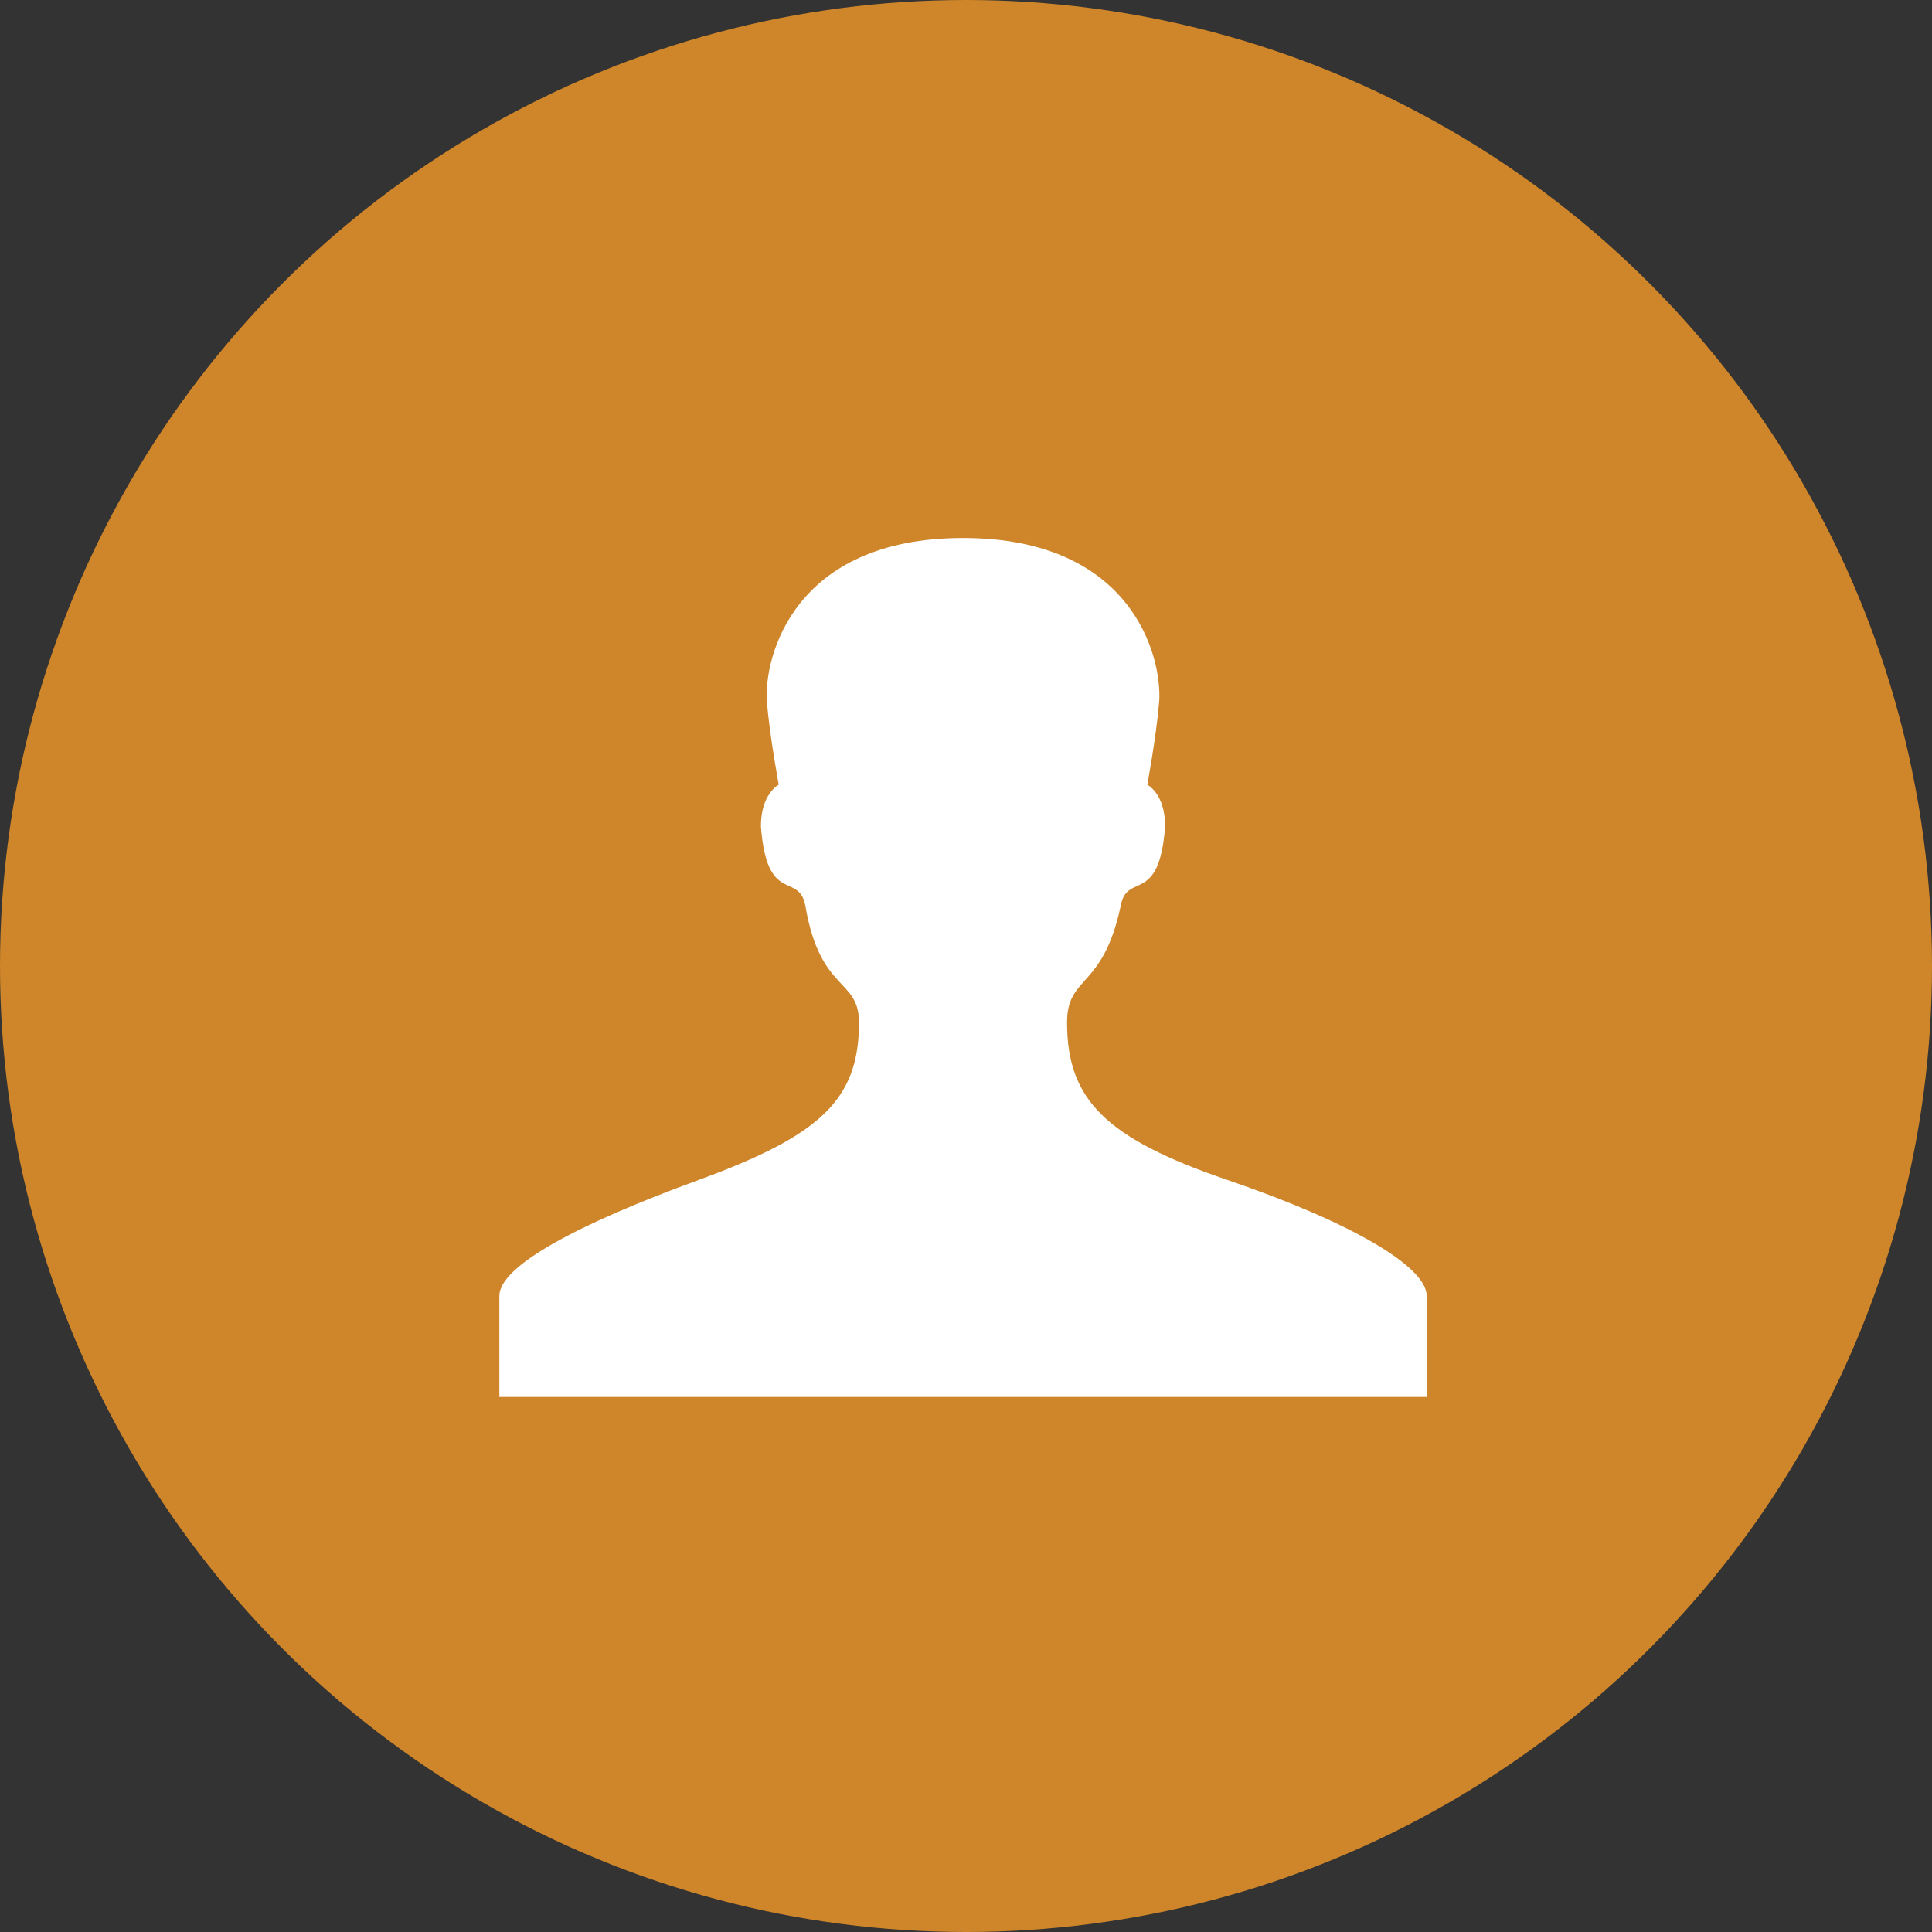
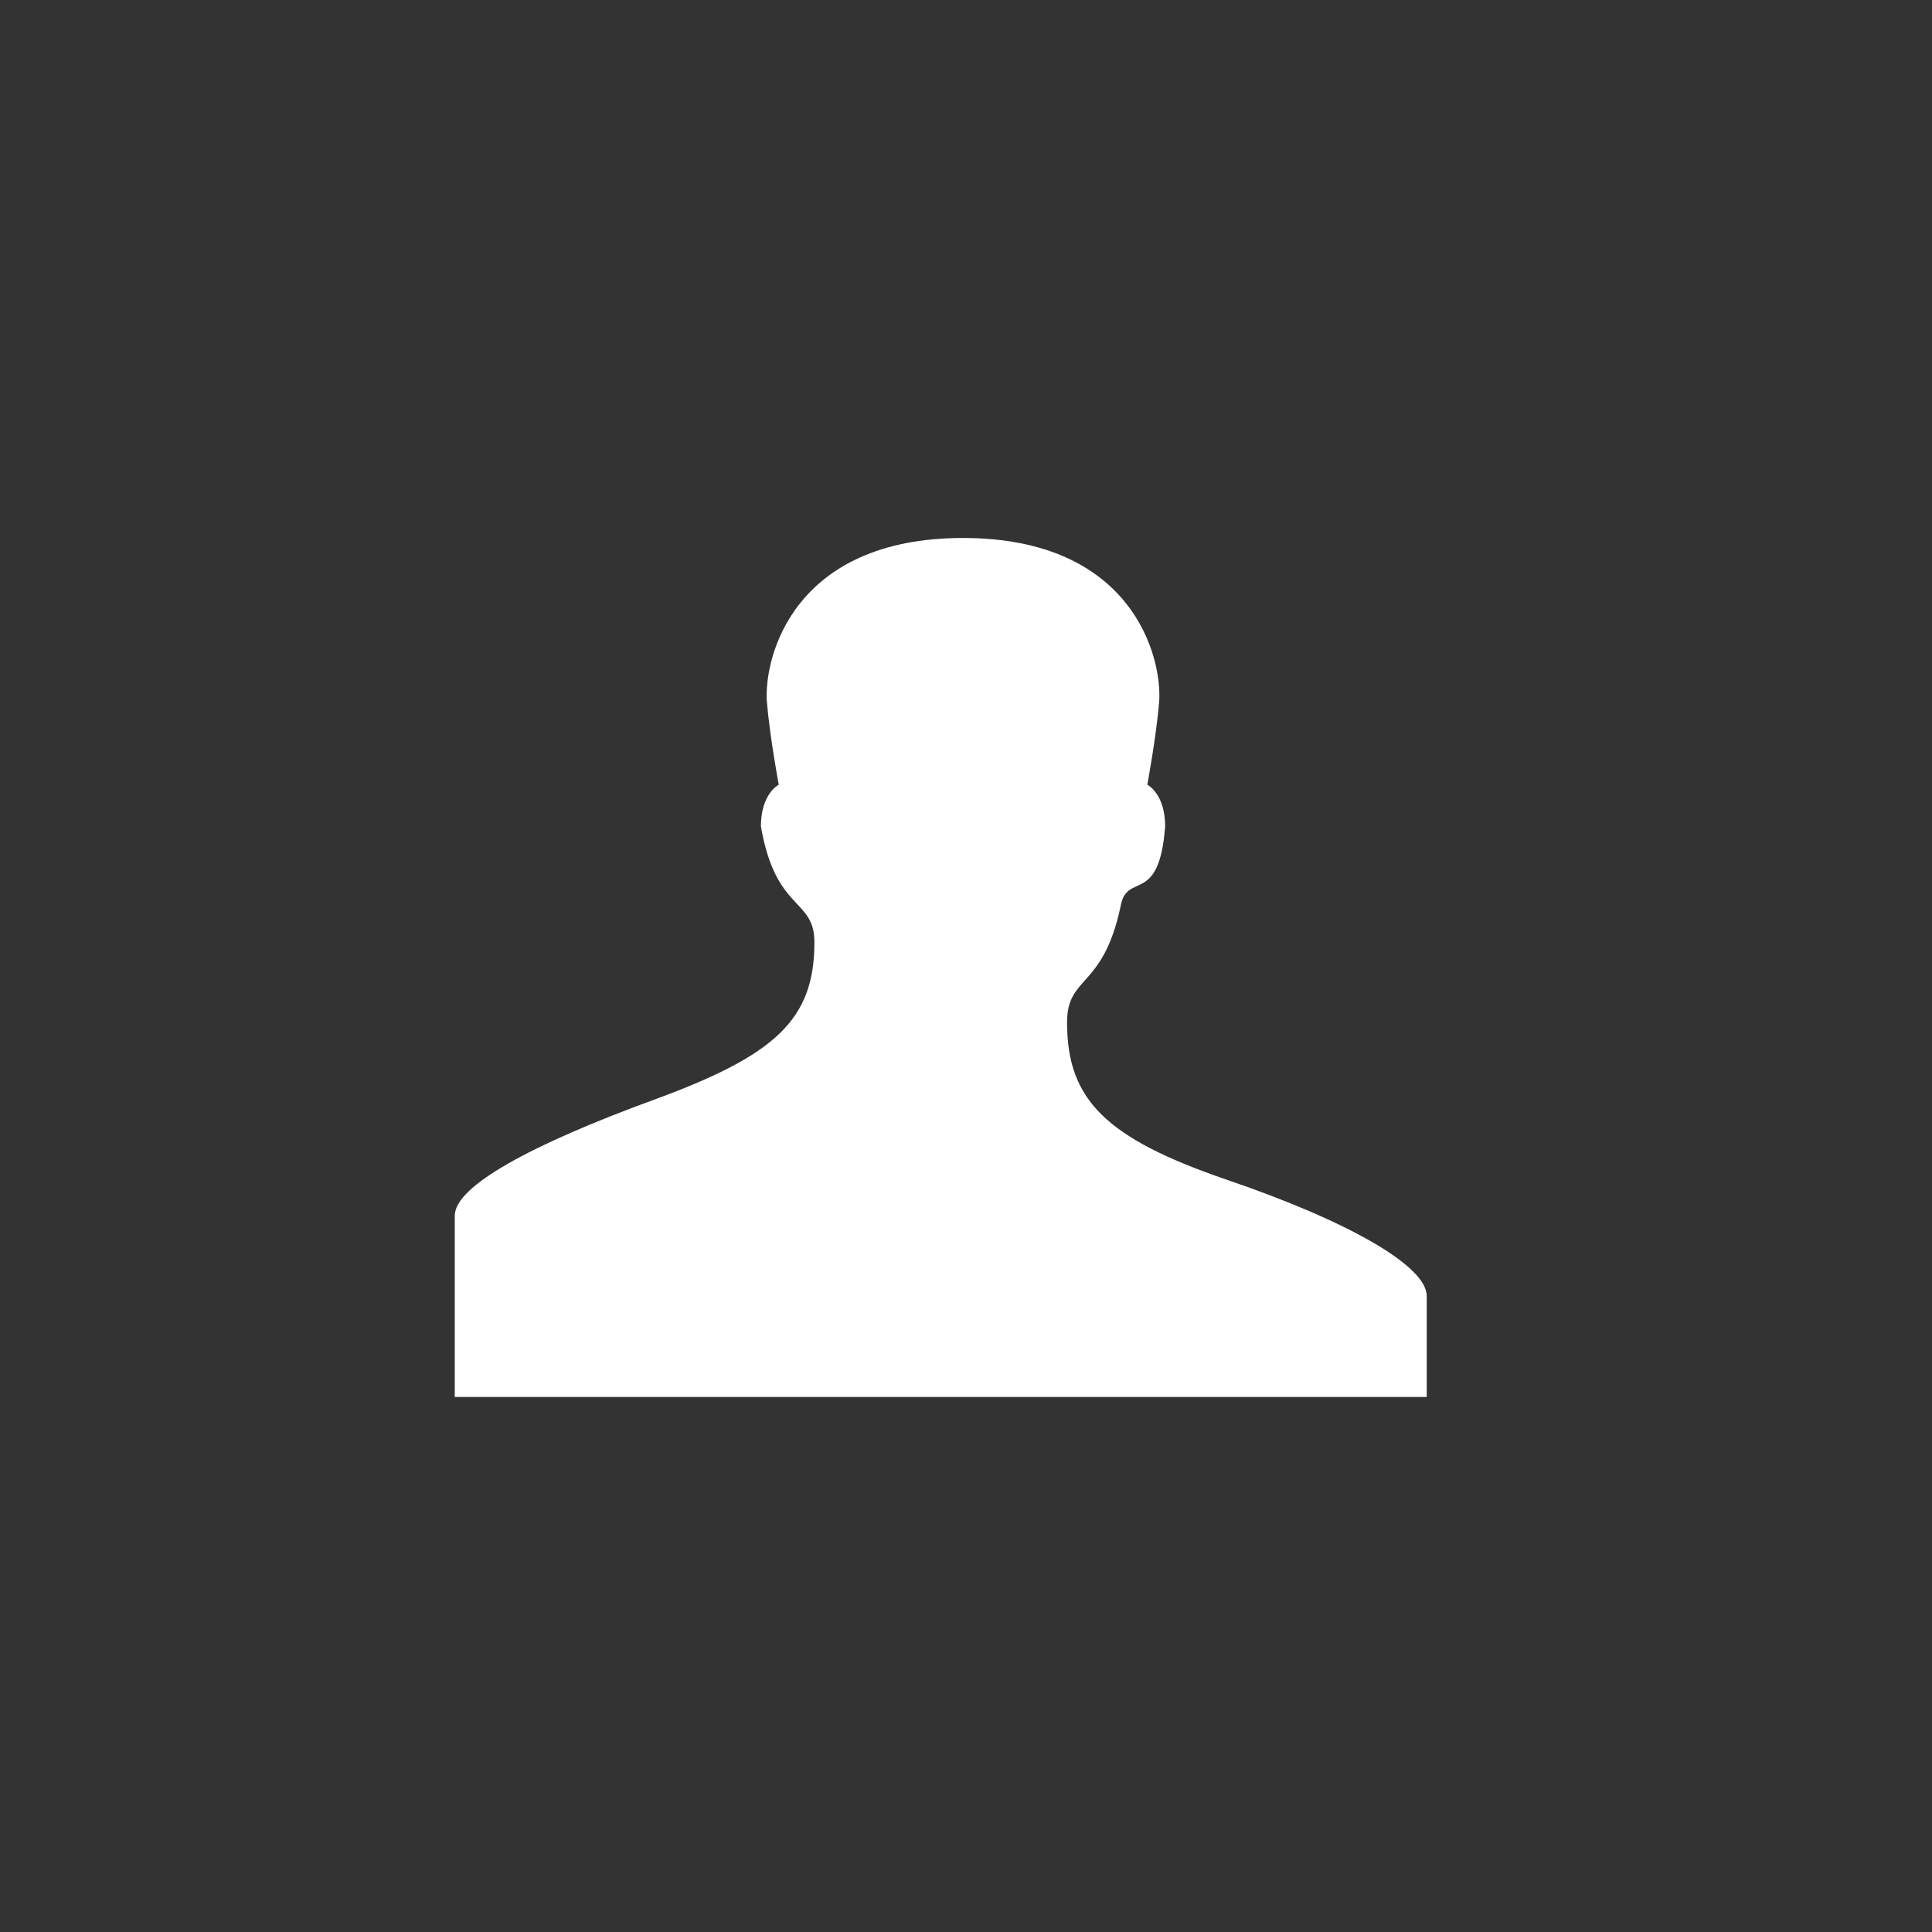
<svg xmlns="http://www.w3.org/2000/svg" version="1.1" id="Layer_1" x="0px" y="0px" viewBox="0 0 65 65" style="enable-background:new 0 0 65 65;" xml:space="preserve">
  <rect x="0" y="0" width="65" height="65" fill="#333333" stroke="none" />
  <style type="text/css"> .st0{fill-rule:evenodd;clip-rule:evenodd;fill:#CF8529;} .st1{fill-rule:evenodd;clip-rule:evenodd;fill:#FFFFFF;} </style>
  <g id="Group-Copy-2">
-     <circle id="Oval" class="st0" cx="32.5" cy="32.5" r="32.5" />
-   </g>
-   <path id="User-Copy" class="st1" d="M41.3,39.7c-4.1-1.4-5.4-2.7-5.4-5.3c0-1.6,1.2-1.1,1.8-3.9c0.2-1.2,1.3,0,1.5-2.7 c0-1.1-0.6-1.4-0.6-1.4s0.3-1.6,0.4-2.8c0.1-1.5-0.9-5.5-6.6-5.5s-6.7,4-6.6,5.5c0.1,1.2,0.4,2.8,0.4,2.8s-0.6,0.3-0.6,1.4 c0.2,2.7,1.3,1.5,1.5,2.7c0.5,2.9,1.8,2.4,1.8,3.9c0,2.6-1.3,3.8-5.4,5.3c-4.1,1.5-6.7,2.9-6.7,3.9V47h15.5H48v-3.4 C48,42.6,45.4,41.1,41.3,39.7L41.3,39.7z" />
+     </g>
+   <path id="User-Copy" class="st1" d="M41.3,39.7c-4.1-1.4-5.4-2.7-5.4-5.3c0-1.6,1.2-1.1,1.8-3.9c0.2-1.2,1.3,0,1.5-2.7 c0-1.1-0.6-1.4-0.6-1.4s0.3-1.6,0.4-2.8c0.1-1.5-0.9-5.5-6.6-5.5s-6.7,4-6.6,5.5c0.1,1.2,0.4,2.8,0.4,2.8s-0.6,0.3-0.6,1.4 c0.5,2.9,1.8,2.4,1.8,3.9c0,2.6-1.3,3.8-5.4,5.3c-4.1,1.5-6.7,2.9-6.7,3.9V47h15.5H48v-3.4 C48,42.6,45.4,41.1,41.3,39.7L41.3,39.7z" />
</svg>